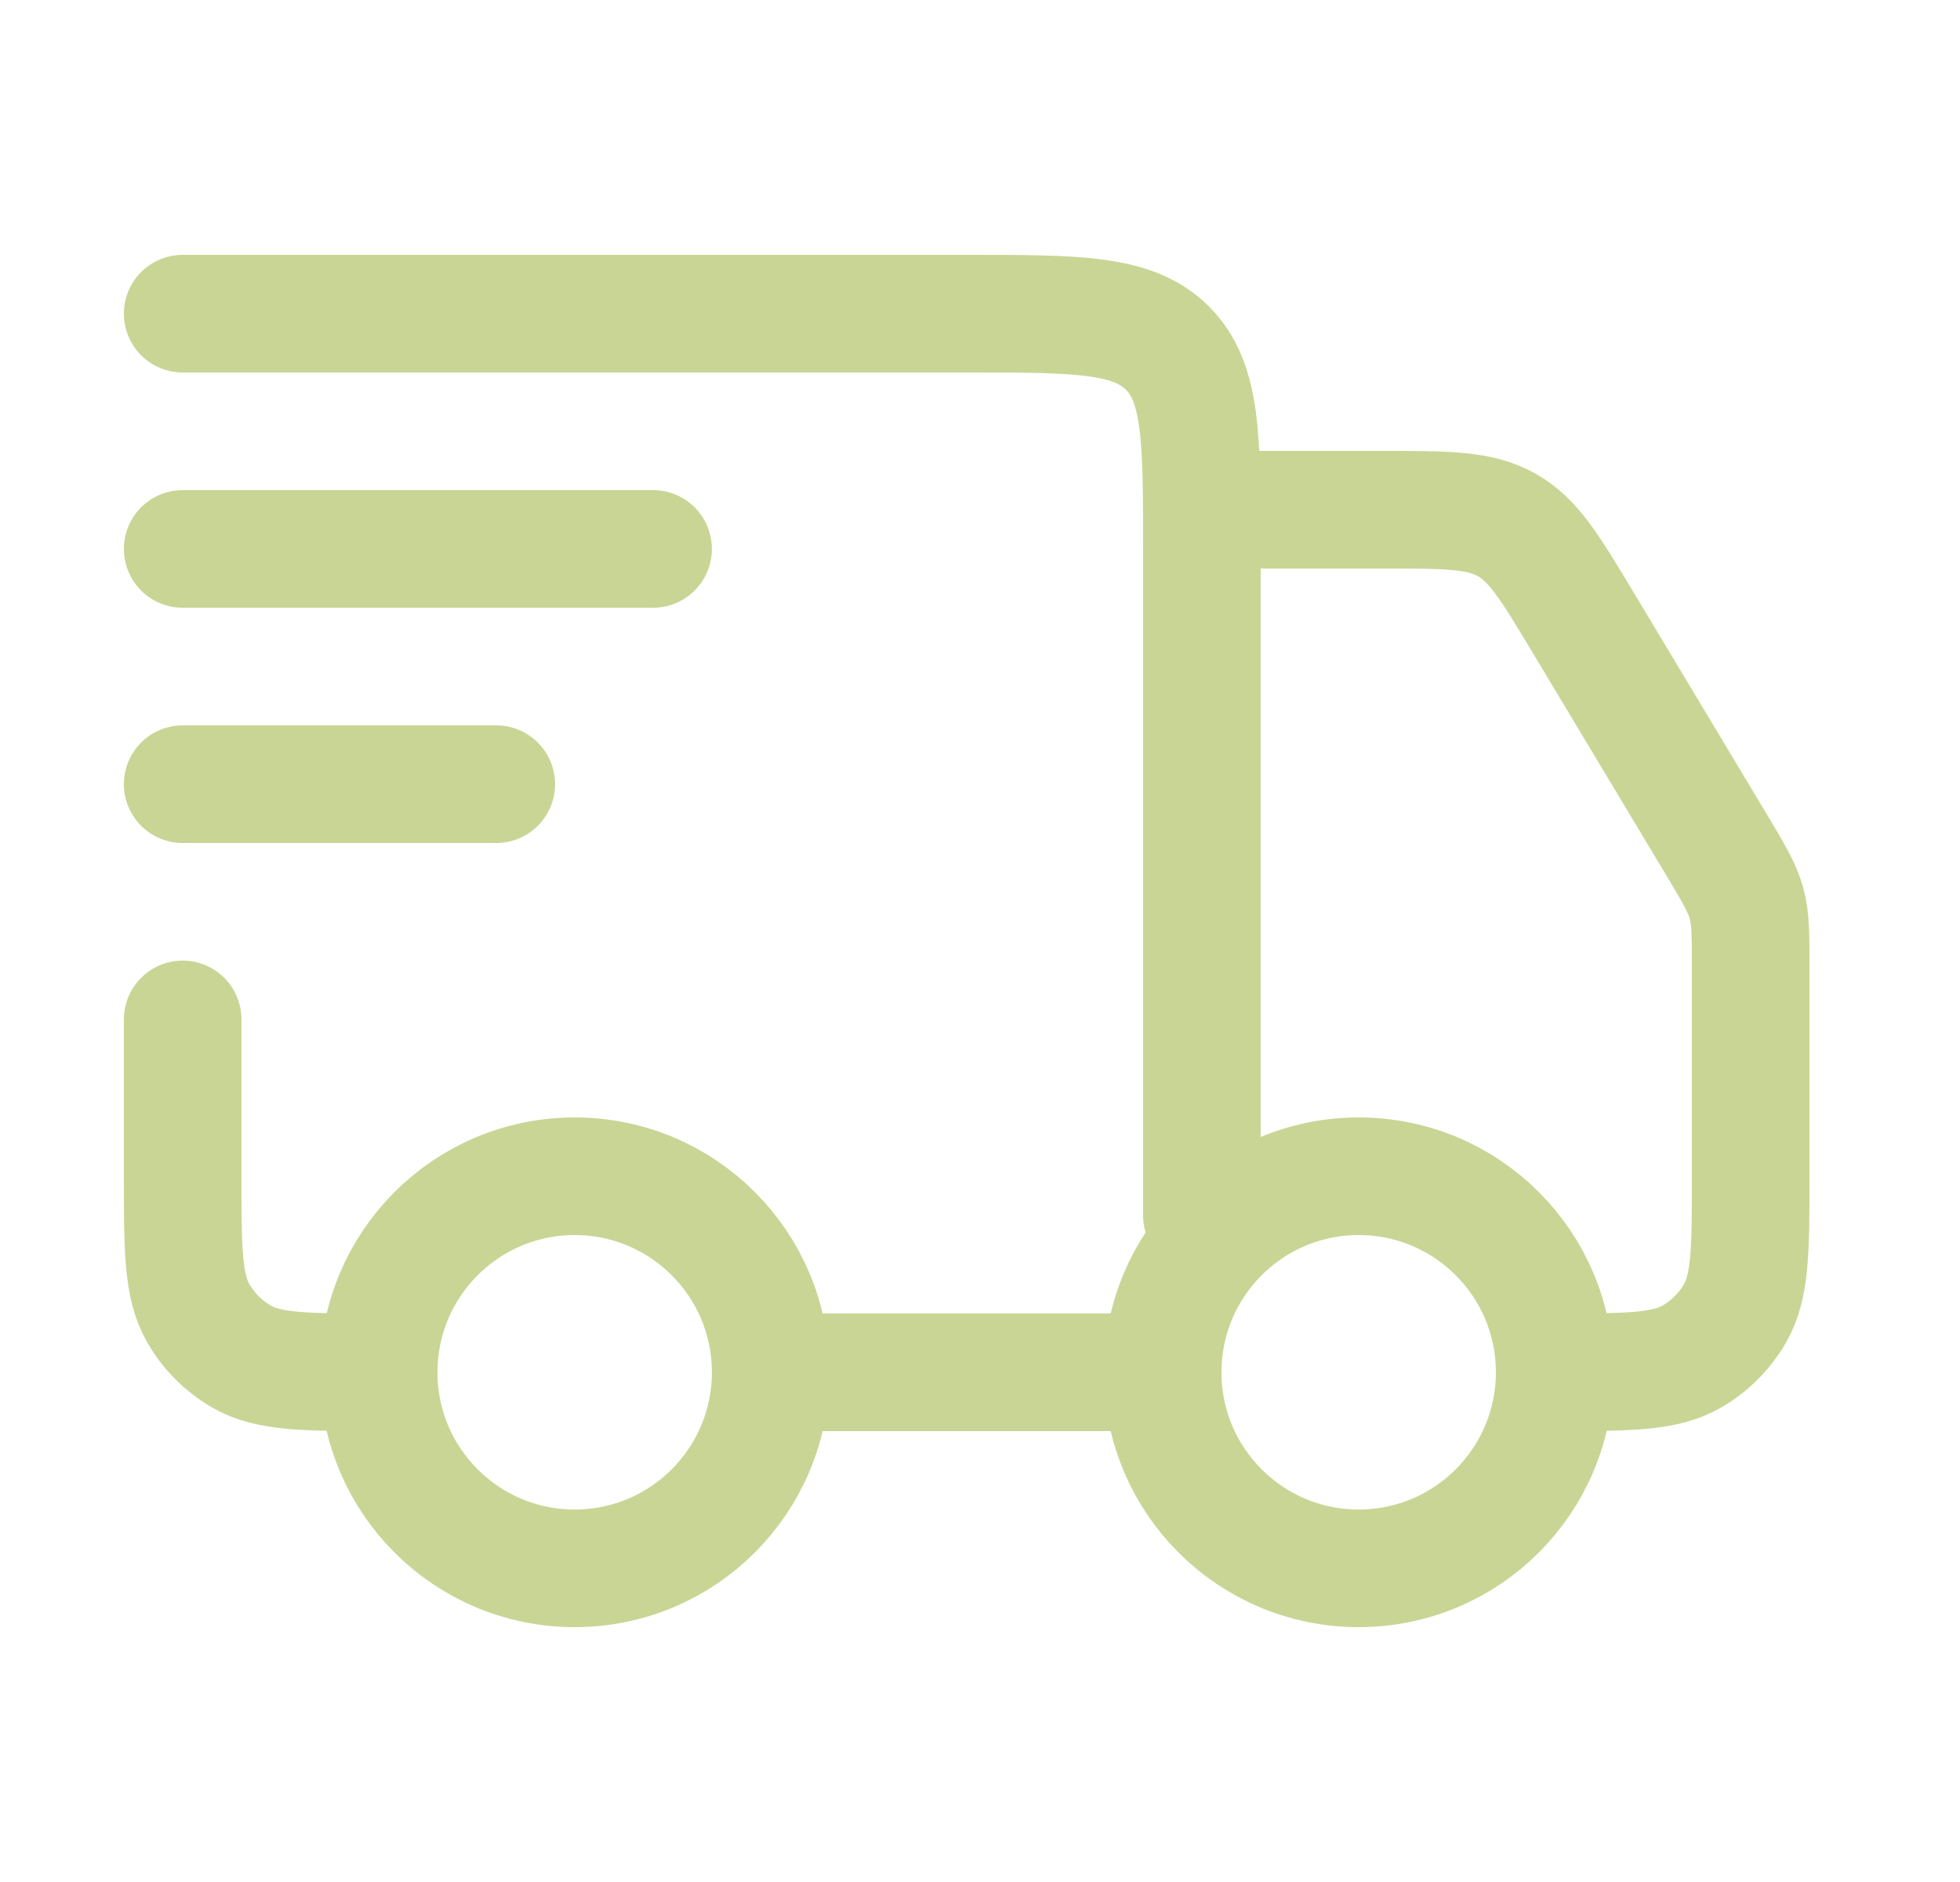
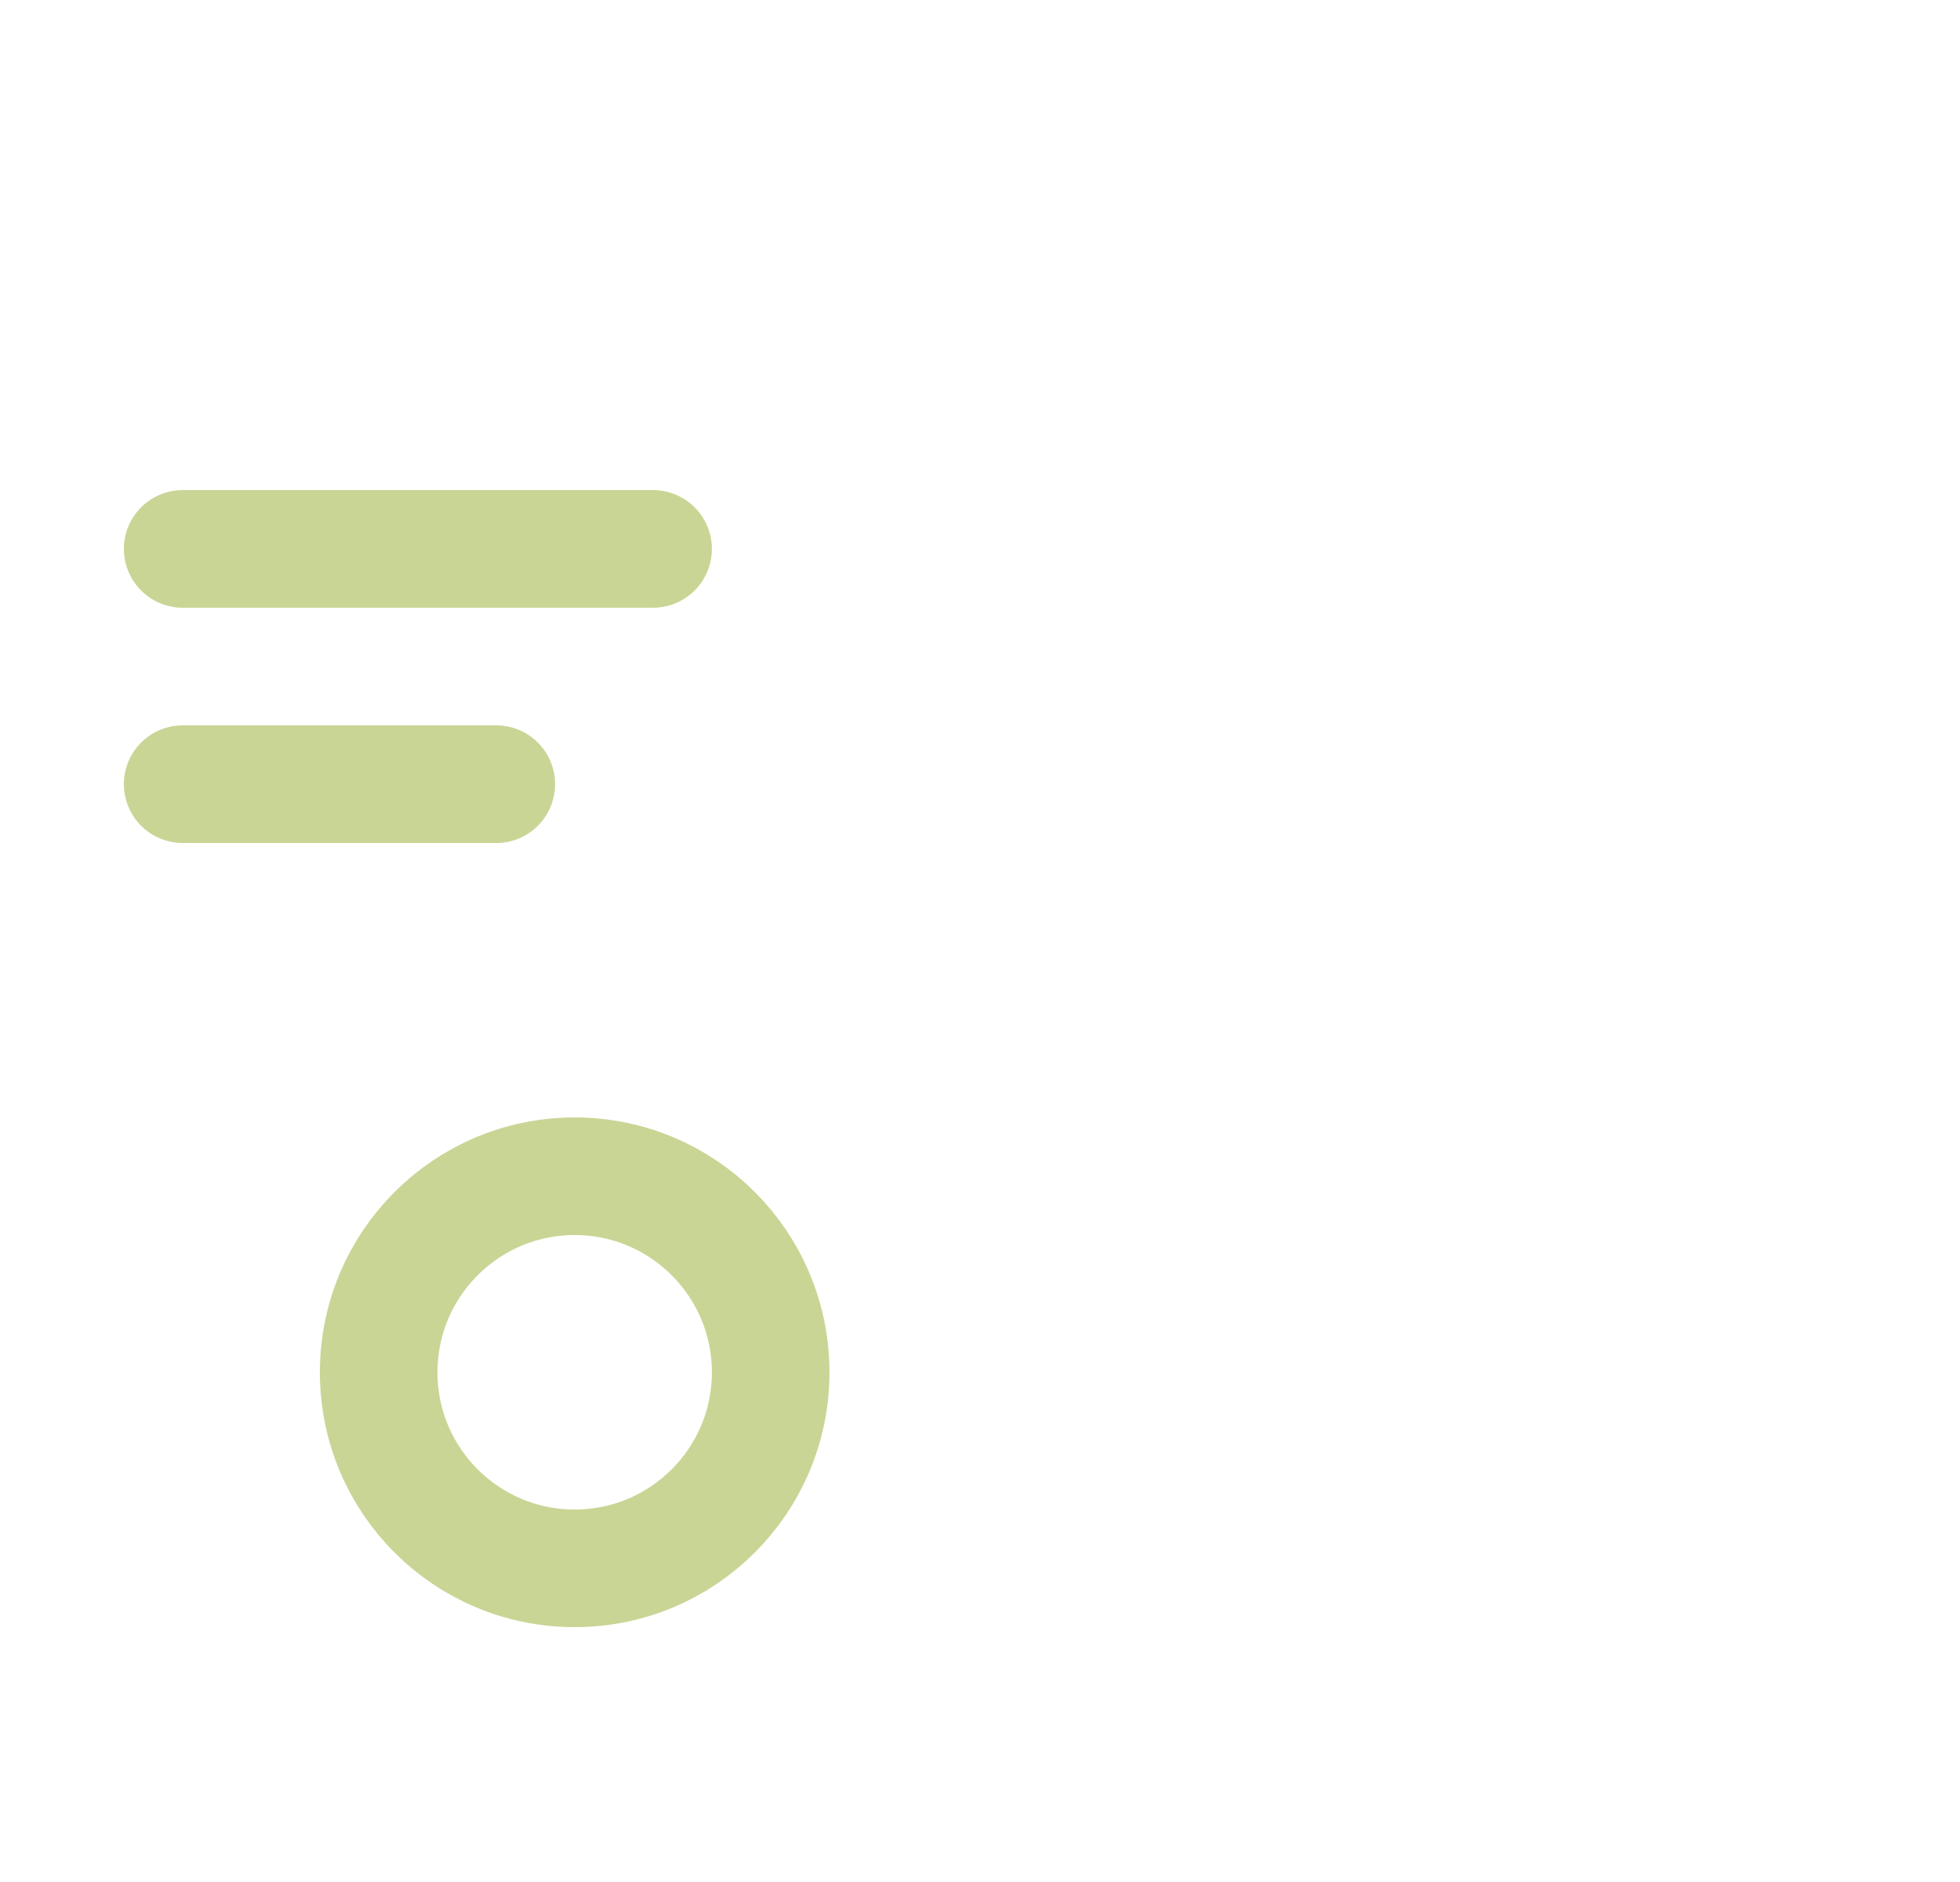
<svg xmlns="http://www.w3.org/2000/svg" width="25" height="24" viewBox="0 0 25 24" fill="none">
-   <path d="M19.83 17.5C19.83 18.881 18.711 20 17.33 20C15.949 20 14.83 18.881 14.83 17.5C14.83 16.119 15.949 15 17.33 15C18.711 15 19.83 16.119 19.83 17.5Z" stroke="#C9D595" stroke-width="1.5" />
  <path d="M9.83 17.5C9.83 18.881 8.711 20 7.33 20C5.949 20 4.83 18.881 4.83 17.5C4.83 16.119 5.949 15 7.33 15C8.711 15 9.83 16.119 9.83 17.5Z" stroke="#C9D595" stroke-width="1.5" />
-   <path d="M14.83 17.5H9.83M2.33 4H12.33C13.744 4 14.451 4 14.891 4.439C15.33 4.879 15.33 5.586 15.33 7V15.5M15.83 6.5H17.631C18.461 6.5 18.876 6.5 19.22 6.695C19.564 6.889 19.777 7.245 20.204 7.957L21.903 10.787C22.115 11.142 22.221 11.319 22.276 11.515C22.33 11.712 22.33 11.918 22.33 12.331V15C22.33 15.935 22.33 16.402 22.129 16.75C21.997 16.978 21.808 17.167 21.58 17.299C21.232 17.5 20.765 17.5 19.83 17.5M2.33 13V15C2.33 15.935 2.33 16.402 2.531 16.75C2.663 16.978 2.852 17.167 3.08 17.299C3.428 17.5 3.895 17.5 4.83 17.5" stroke="#C9D595" stroke-width="1.5" stroke-linecap="round" stroke-linejoin="round" />
  <path d="M2.33 7H8.33M2.33 10H6.33" stroke="#C9D595" stroke-width="1.5" stroke-linecap="round" stroke-linejoin="round" />
</svg>